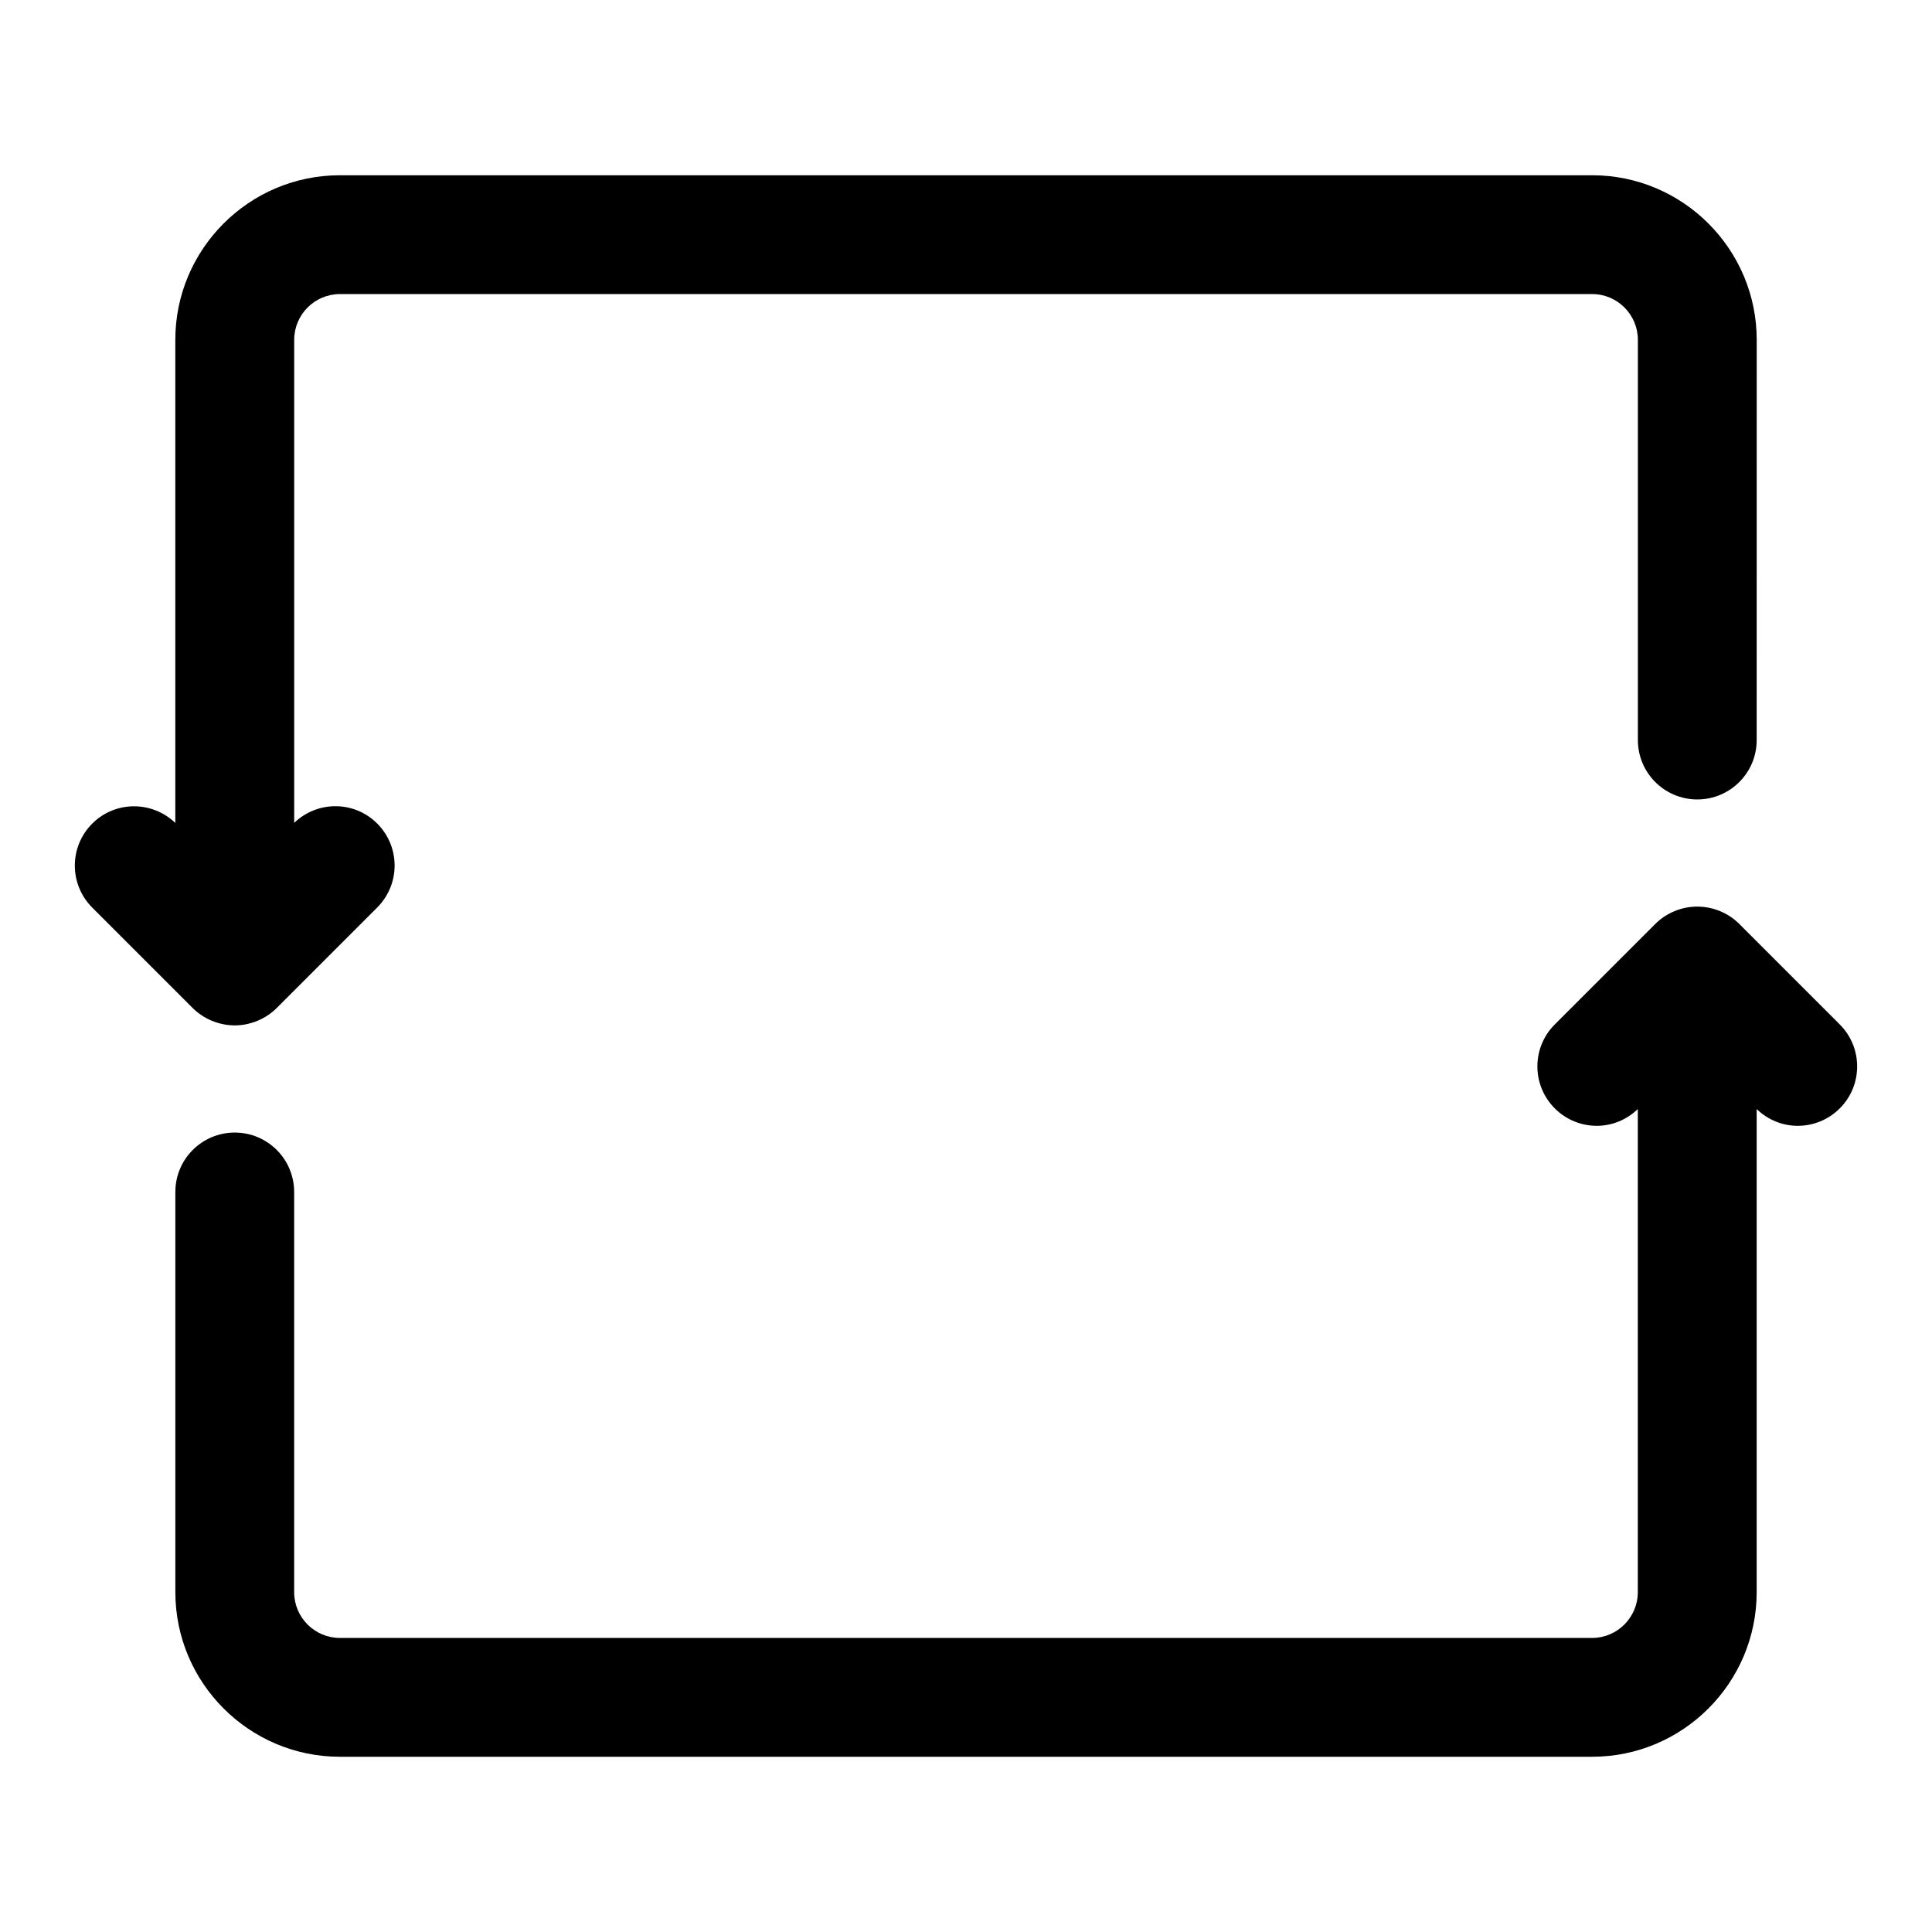
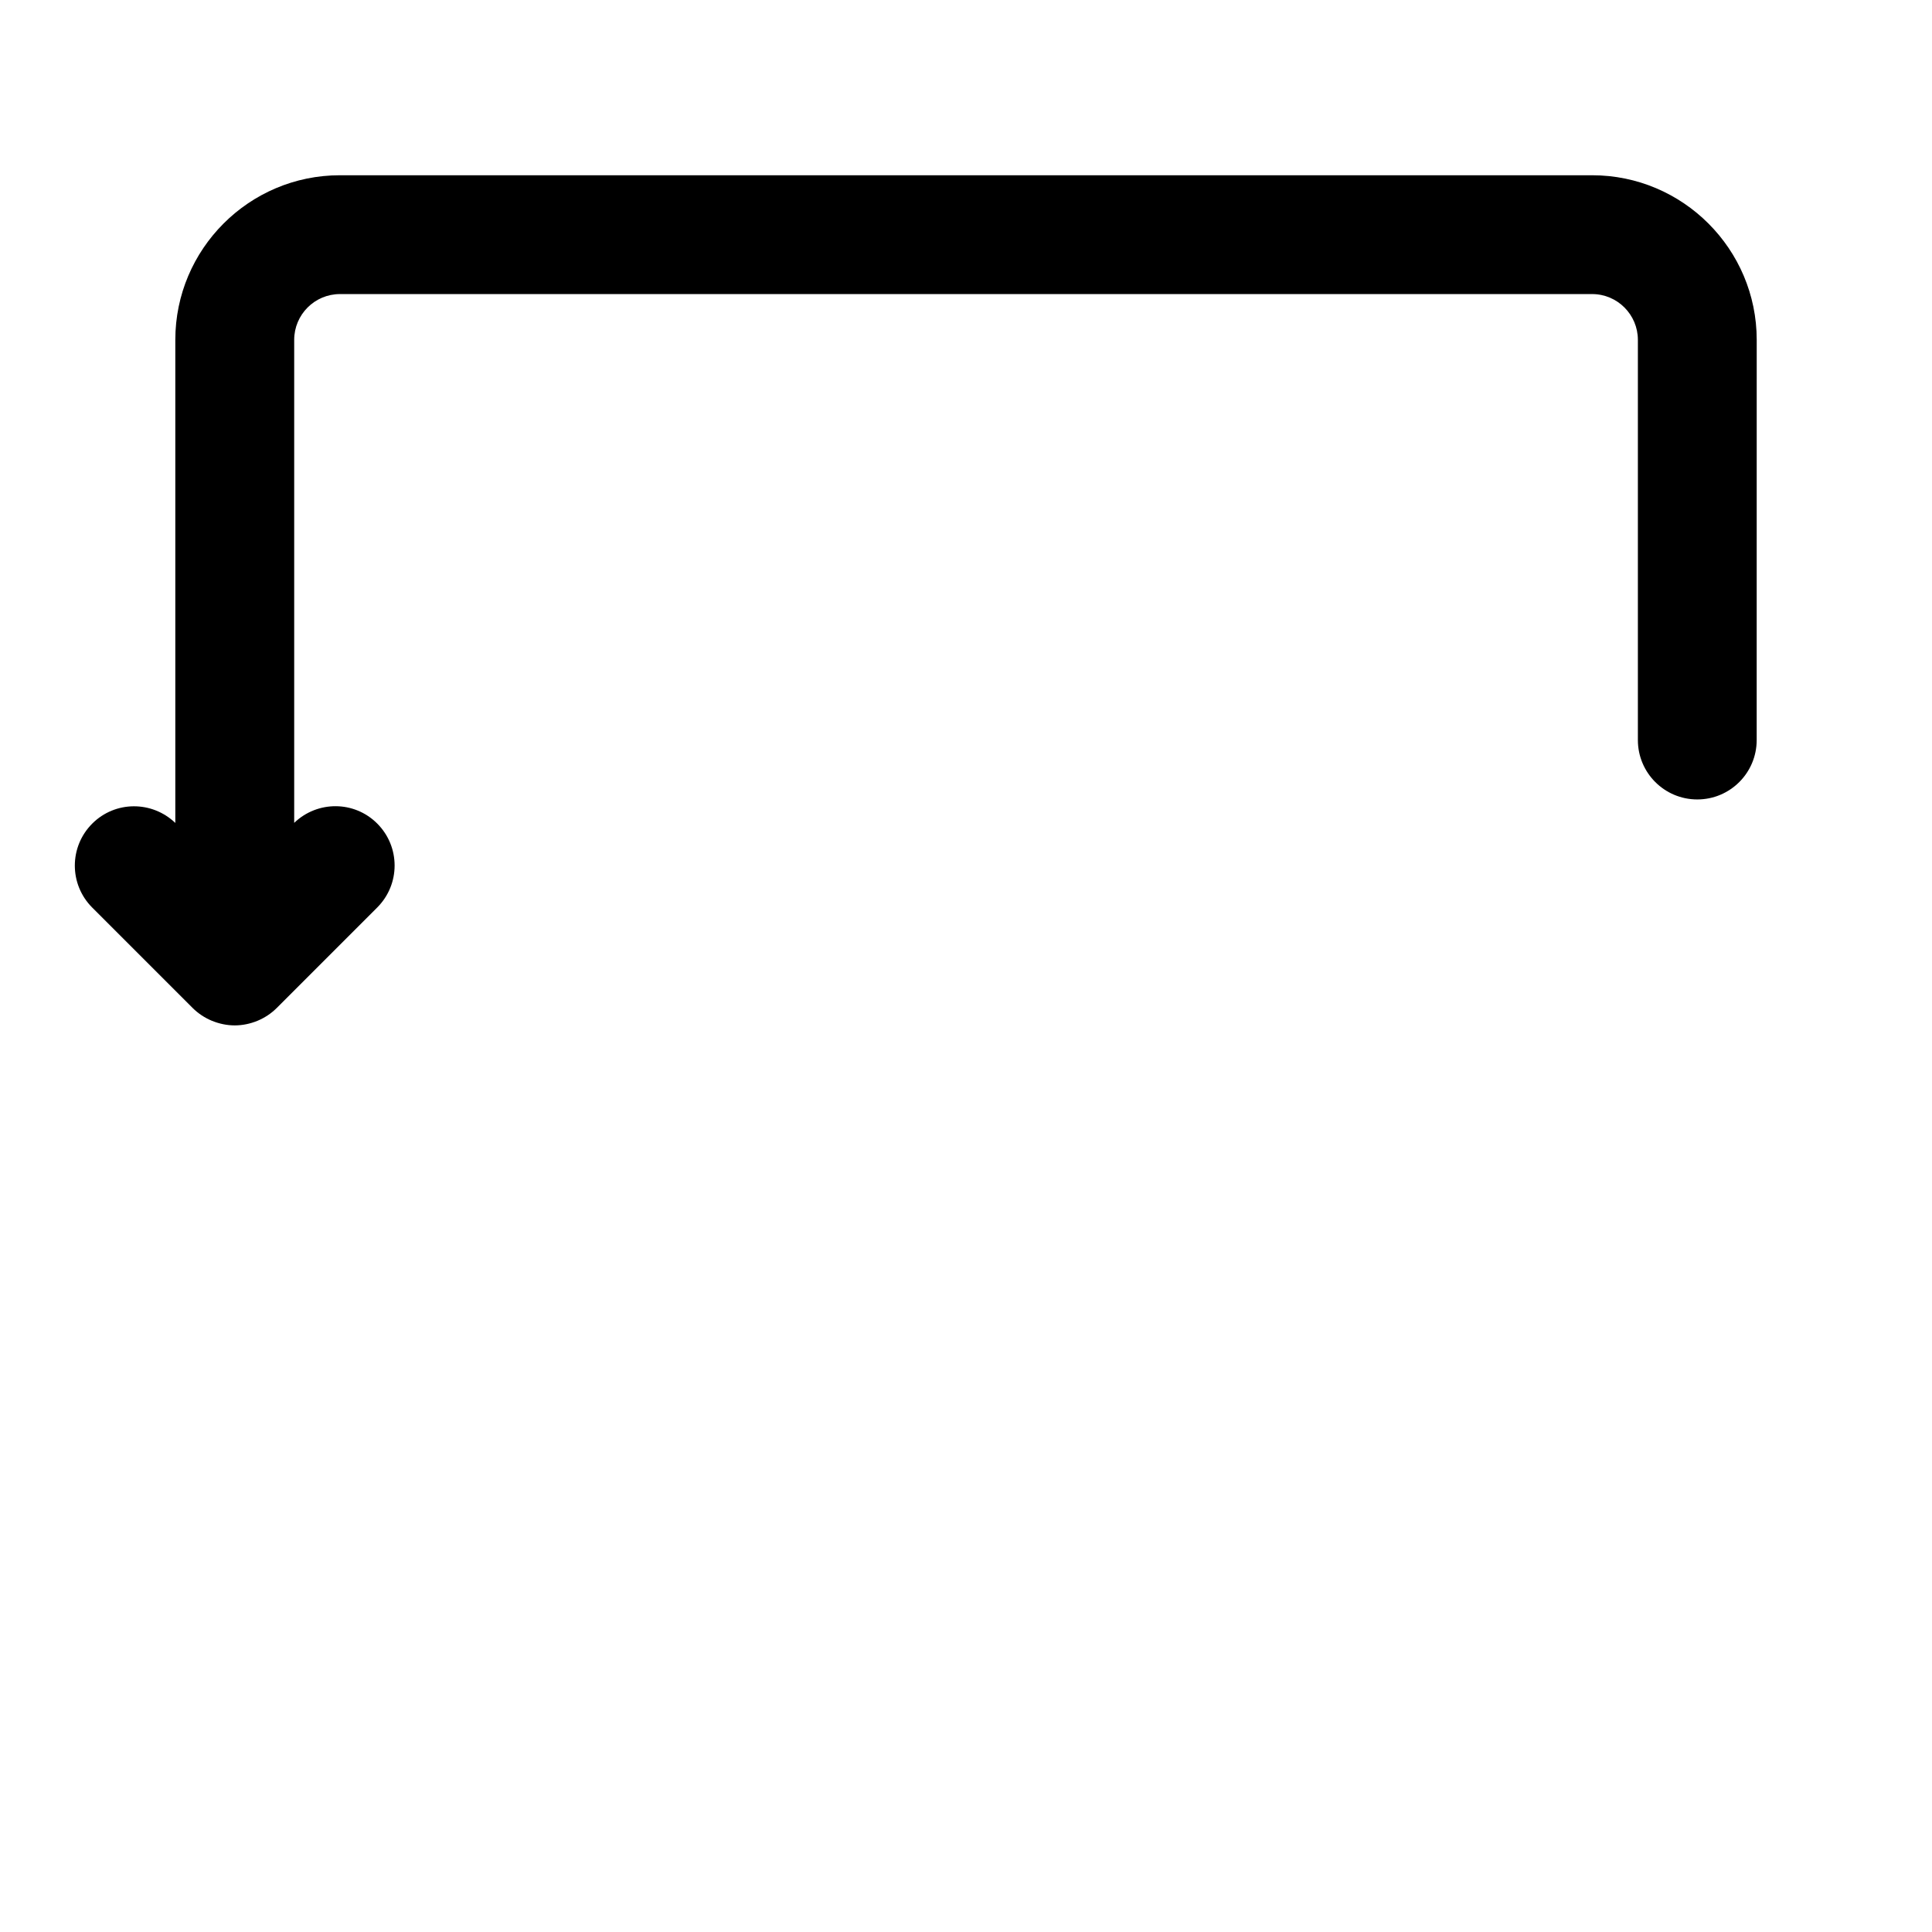
<svg xmlns="http://www.w3.org/2000/svg" fill="#000000" width="800px" height="800px" version="1.1" viewBox="144 144 512 512">
  <g>
    <path d="m200.19 414.53c1.922 0.785 3.969 1.211 6.012 1.211 2.047 0 4.094-0.426 6.016-1.211 1.938-0.805 3.668-1.953 5.133-3.418l26.609-26.609c6.156-6.156 6.156-16.105 0-22.262-6.078-6.078-15.84-6.094-21.996-0.172v-128c0-6.691 5.434-12.137 12.121-12.137h331.85c6.691 0 12.121 5.449 12.121 12.137v106.05c0 8.707 7.055 15.742 15.742 15.742 8.691 0 15.742-7.039 15.742-15.742l0.008-106.05c0-24.043-19.57-43.625-43.609-43.625h-331.87c-24.043 0-43.609 19.57-43.609 43.625v128.02c-6.172-5.918-15.934-5.902-22.012 0.172-6.156 6.156-6.156 16.105 0 22.262l26.609 26.609c1.465 1.449 3.195 2.598 5.133 3.402z" />
-     <path d="m631.55 415.48-26.609-26.609c-1.449-1.465-3.195-2.613-5.133-3.418-3.84-1.59-8.188-1.59-12.027 0-1.938 0.805-3.668 1.953-5.133 3.418l-26.609 26.609c-6.156 6.156-6.156 16.105 0 22.262 3.07 3.07 7.102 4.613 11.133 4.613 3.922 0 7.824-1.512 10.863-4.441v128.02c0 6.691-5.434 12.137-12.121 12.137h-331.84c-6.691 0-12.121-5.449-12.121-12.137v-106.05c0-8.707-7.055-15.742-15.742-15.742-8.691 0-15.742 7.039-15.742 15.742v106.05c0 24.043 19.57 43.625 43.609 43.625h331.85c24.043 0 43.609-19.57 43.609-43.625v-128.02c3.039 2.93 6.945 4.441 10.879 4.441 4.031 0 8.062-1.543 11.133-4.613 6.156-6.141 6.156-16.109 0-22.262z" />
  </g>
</svg>